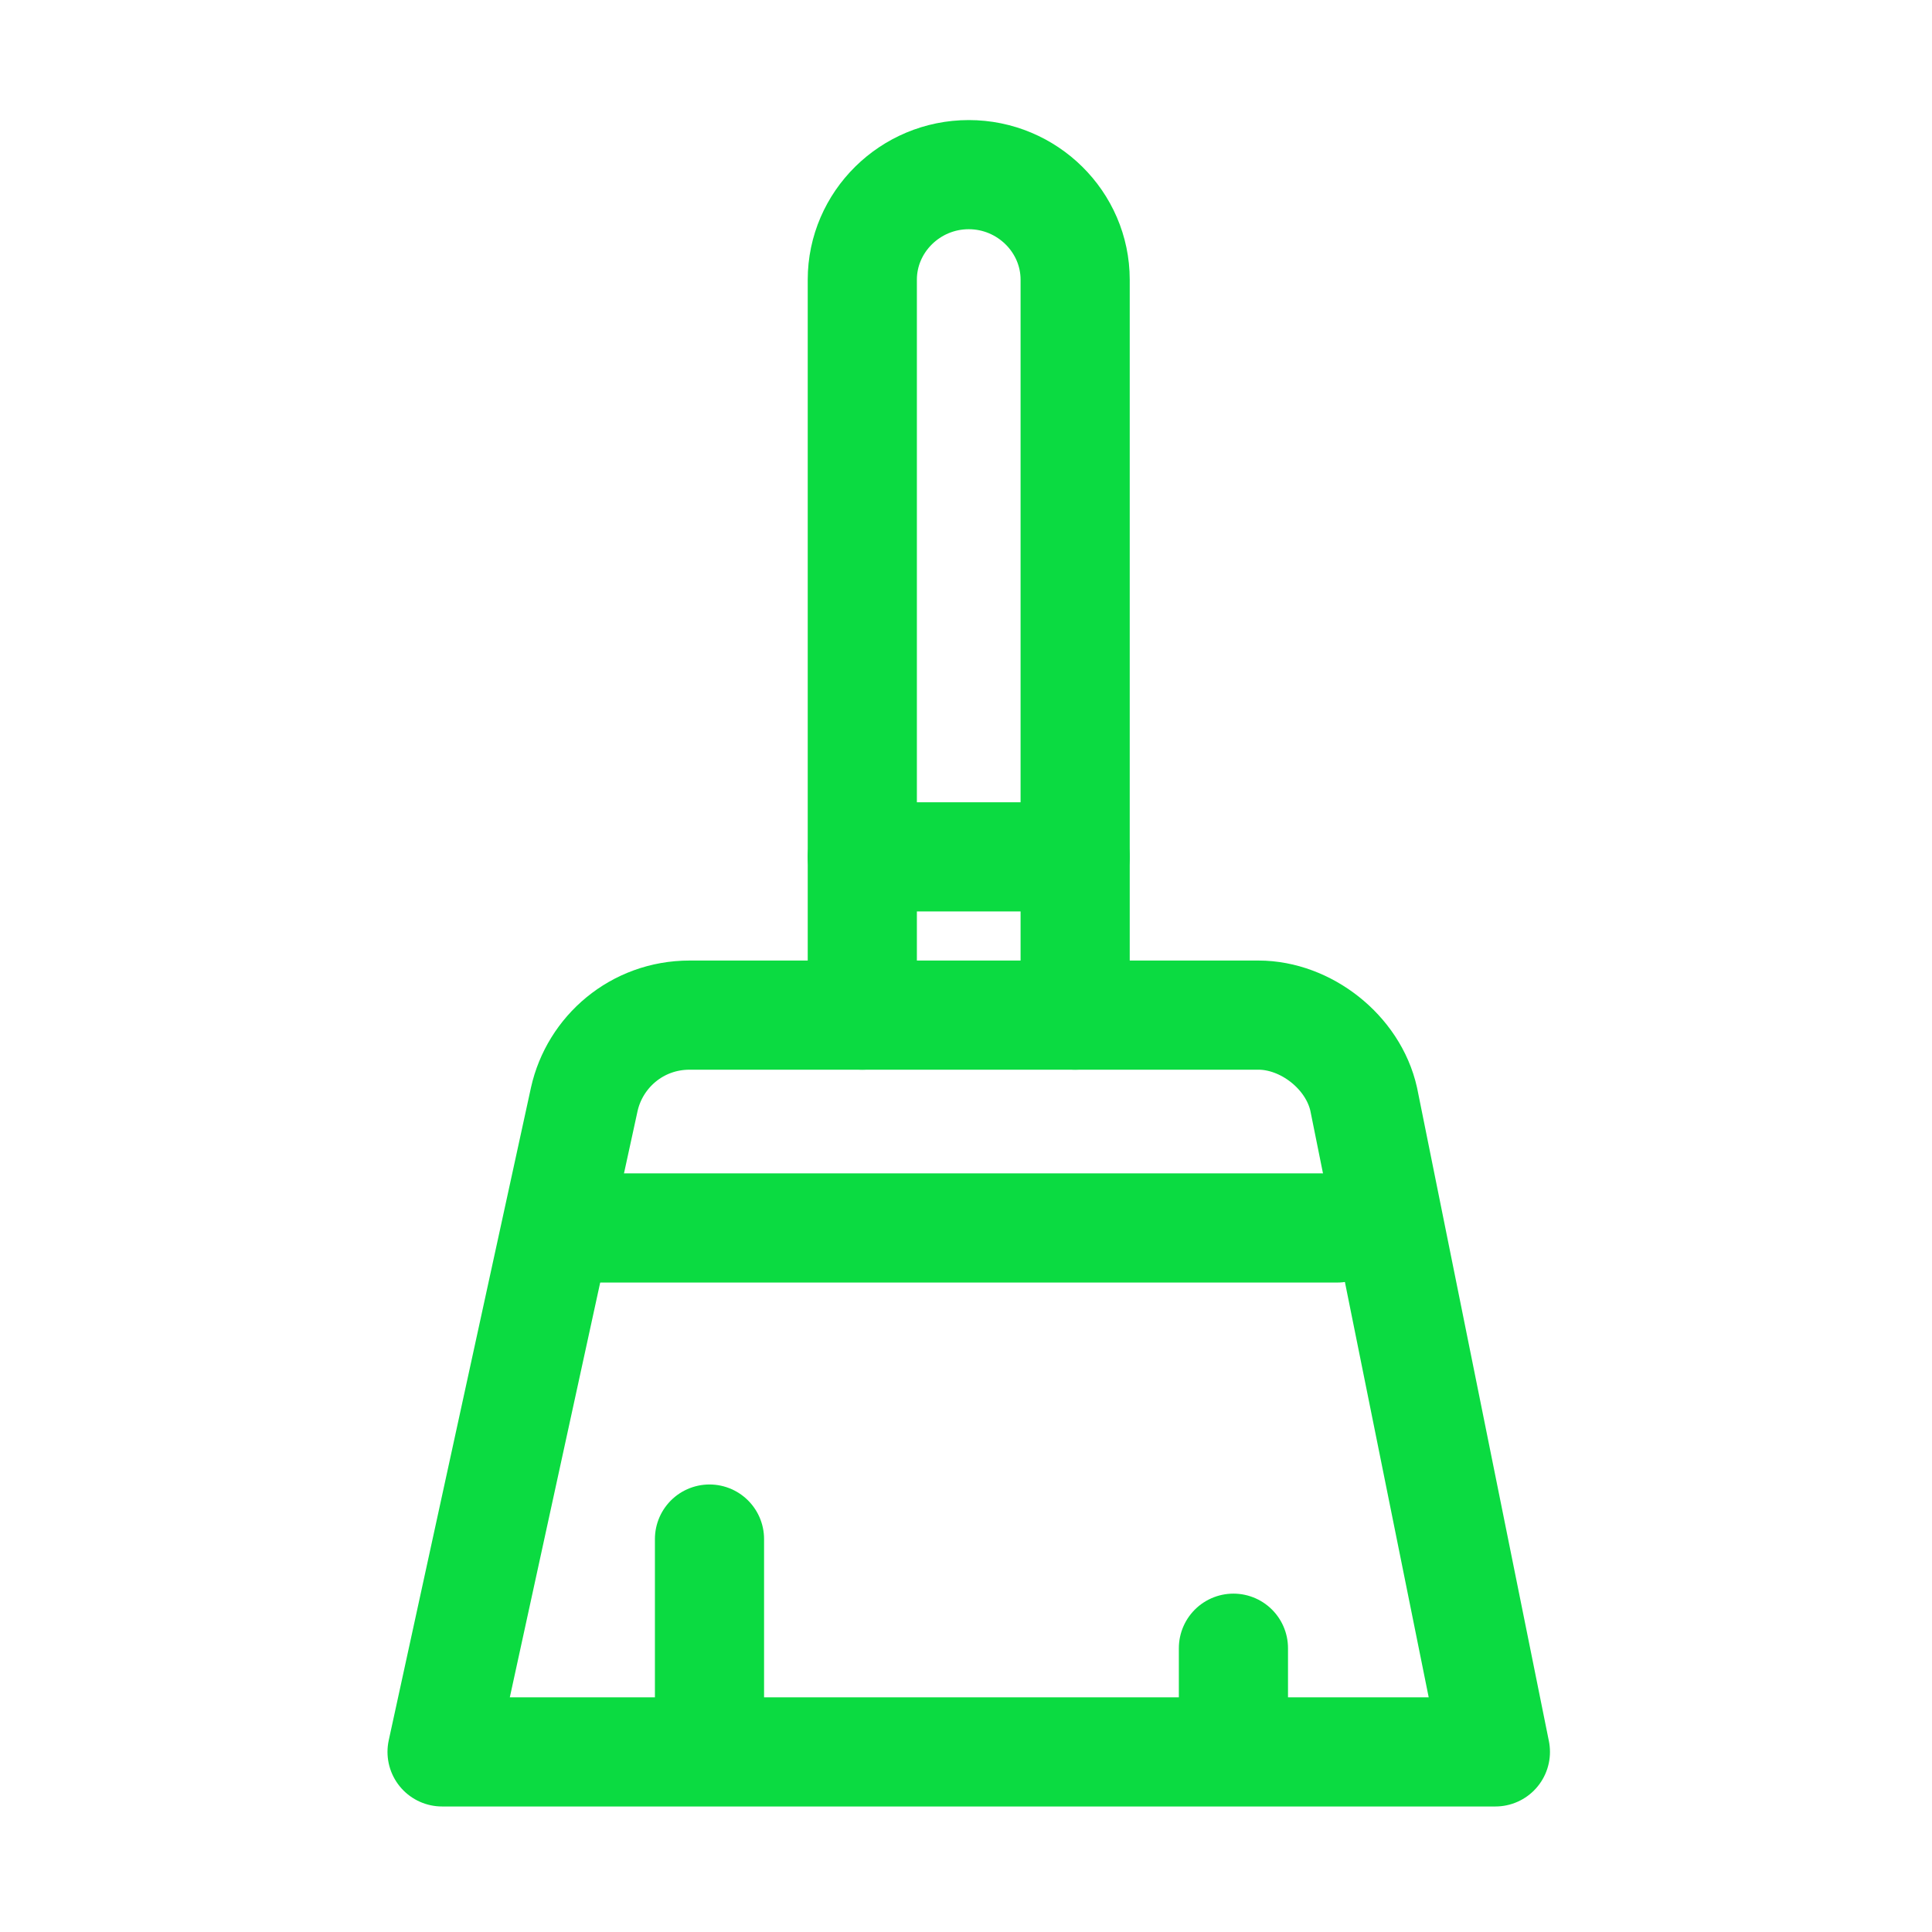
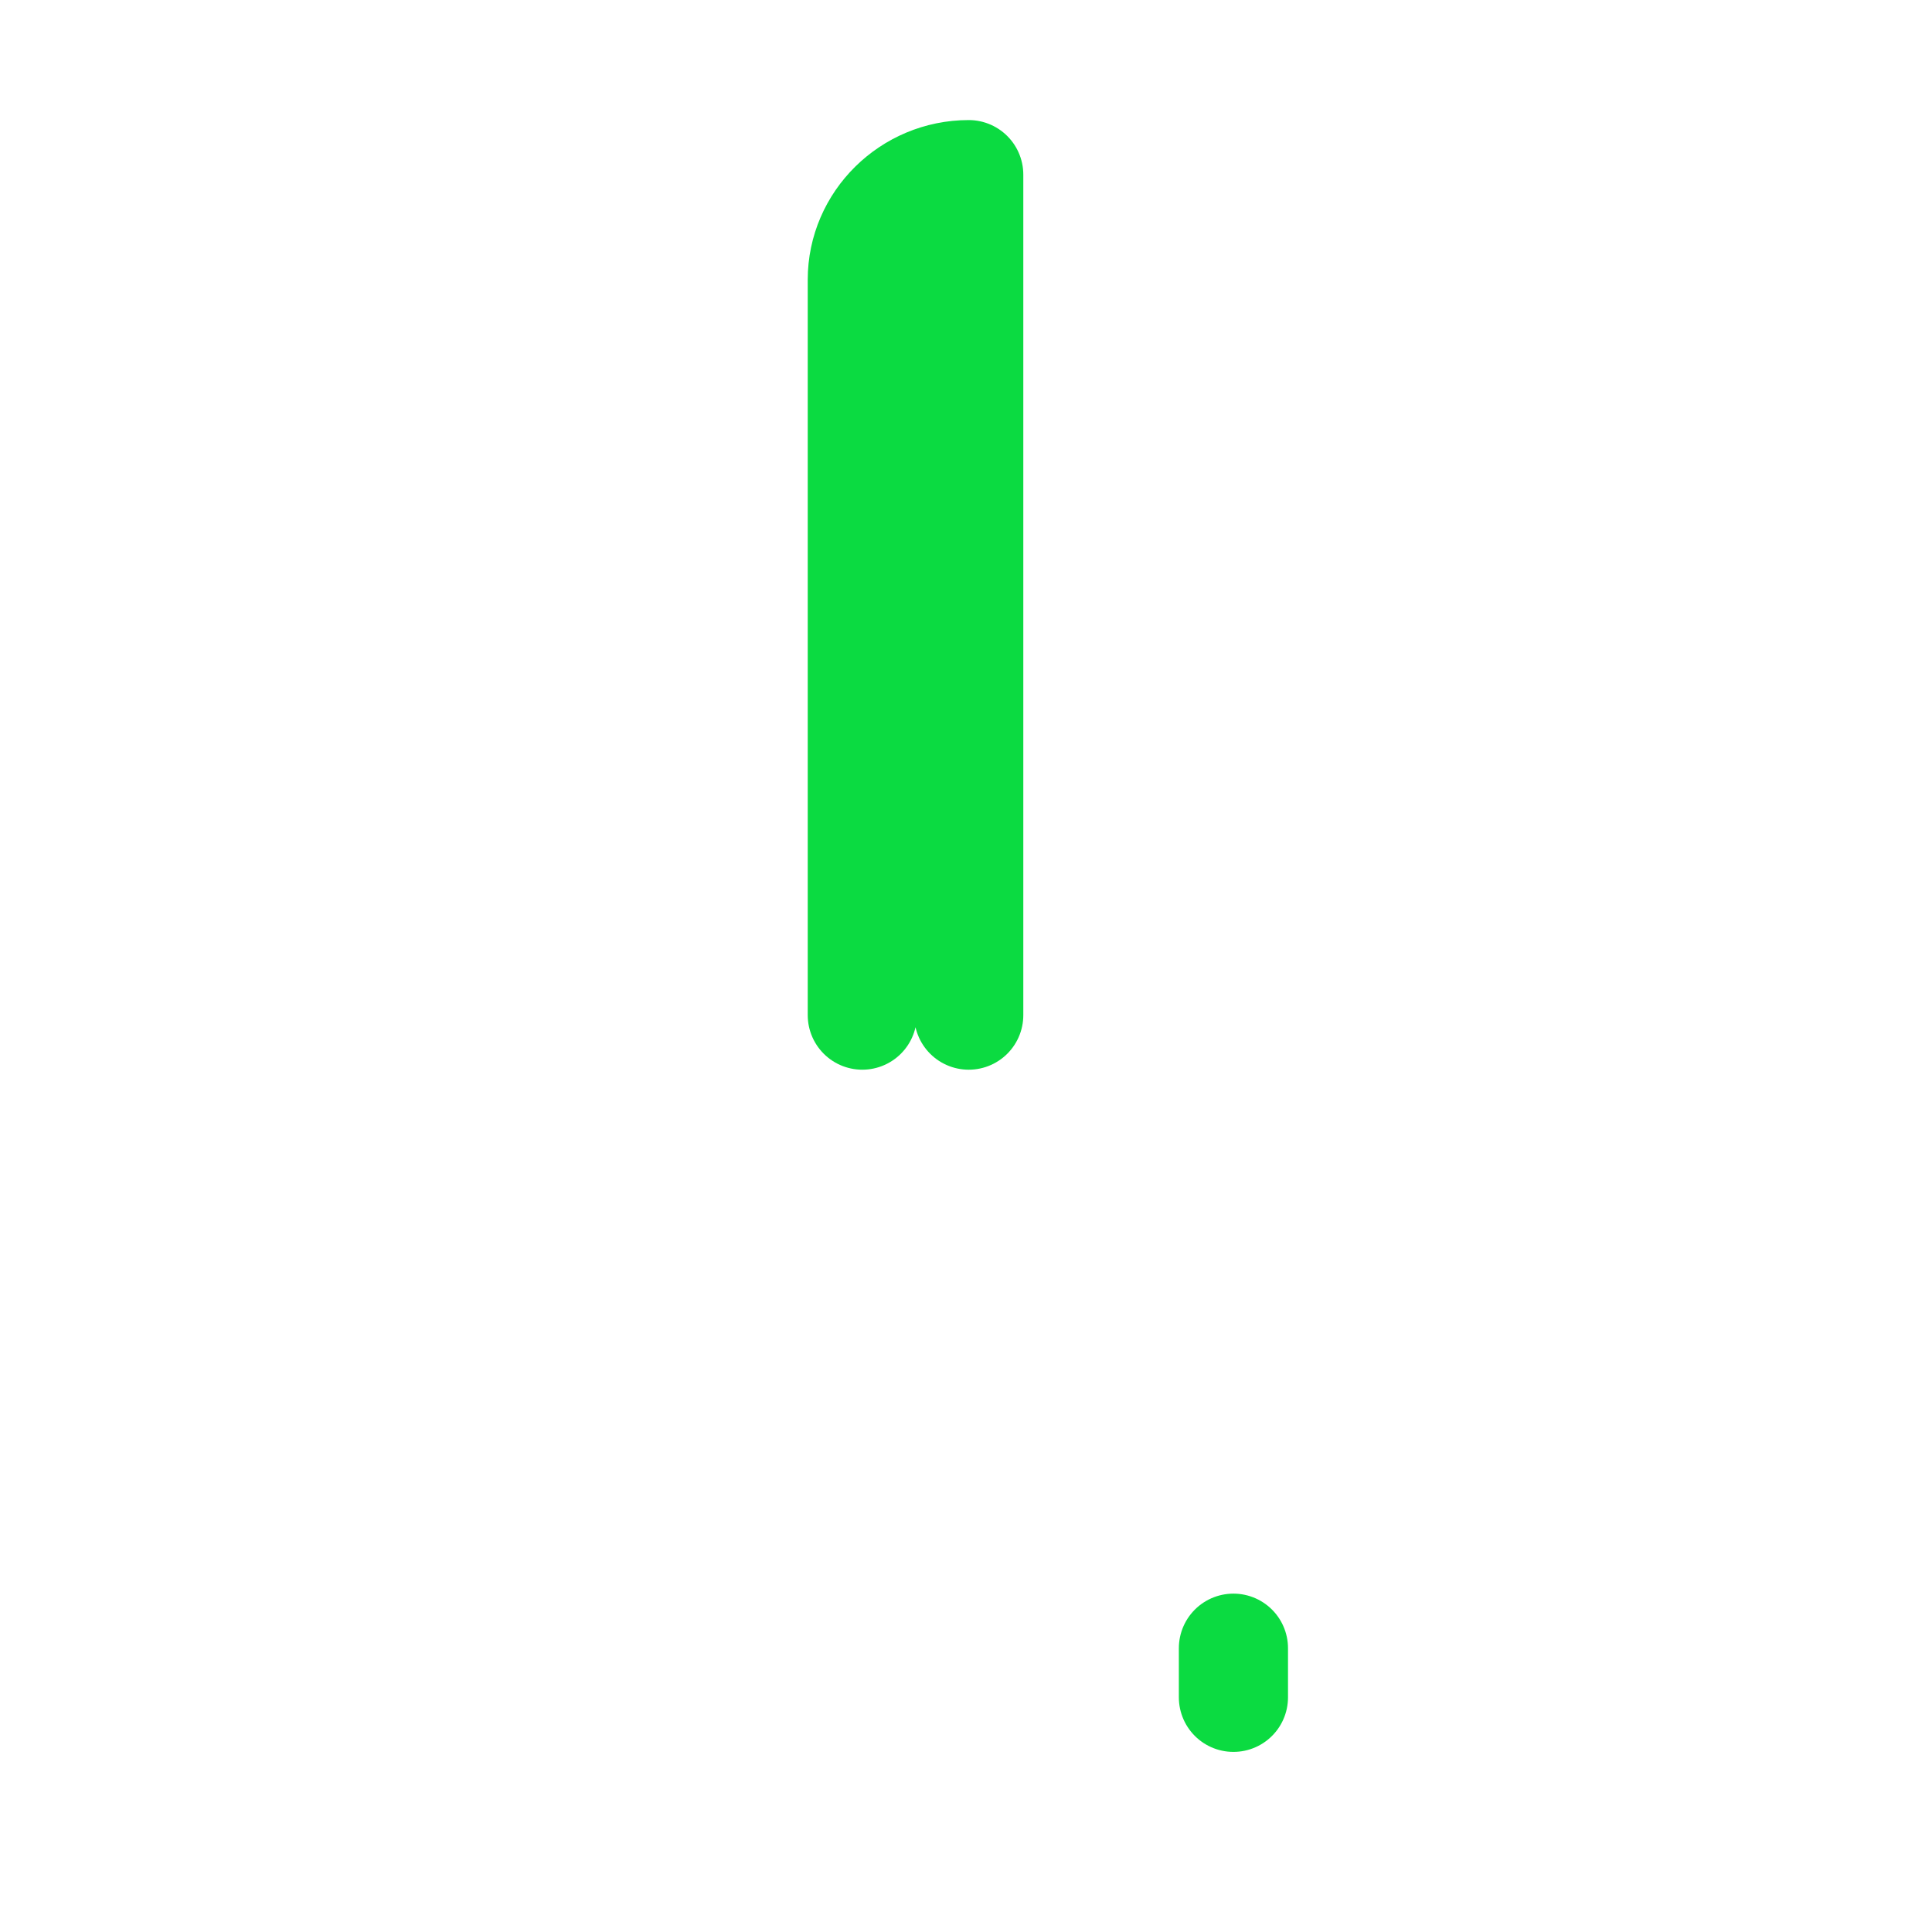
<svg xmlns="http://www.w3.org/2000/svg" width="354" height="354" viewBox="0 0 354 354" fill="none">
-   <path d="M158 186V51.25C158 40.663 166.775 32 177.5 32C188.225 32 197 40.663 197 51.25V186" stroke="#0BDB41" stroke-width="20" stroke-miterlimit="10" stroke-linecap="round" stroke-linejoin="round" />
-   <path d="M158 157H197" stroke="#0BDB41" stroke-width="20" stroke-miterlimit="10" stroke-linecap="round" stroke-linejoin="round" />
-   <path d="M274 321H81L107.055 201.429C108.985 192.75 116.705 186 126.355 186H230.575C239.26 186 247.945 192.75 249.875 201.429L274 321Z" stroke="#0BDB41" stroke-width="20" stroke-miterlimit="10" stroke-linecap="round" stroke-linejoin="round" />
-   <path d="M110 225H245" stroke="#0BDB41" stroke-width="20" stroke-miterlimit="10" stroke-linecap="round" stroke-linejoin="round" />
-   <path d="M130 282V311" stroke="#0BDB41" stroke-width="20" stroke-miterlimit="10" stroke-linecap="round" stroke-linejoin="round" />
+   <path d="M158 186V51.25C158 40.663 166.775 32 177.5 32V186" stroke="#0BDB41" stroke-width="20" stroke-miterlimit="10" stroke-linecap="round" stroke-linejoin="round" />
  <path d="M226 302V311" stroke="#0BDB41" stroke-width="20" stroke-miterlimit="10" stroke-linecap="round" stroke-linejoin="round" />
</svg>